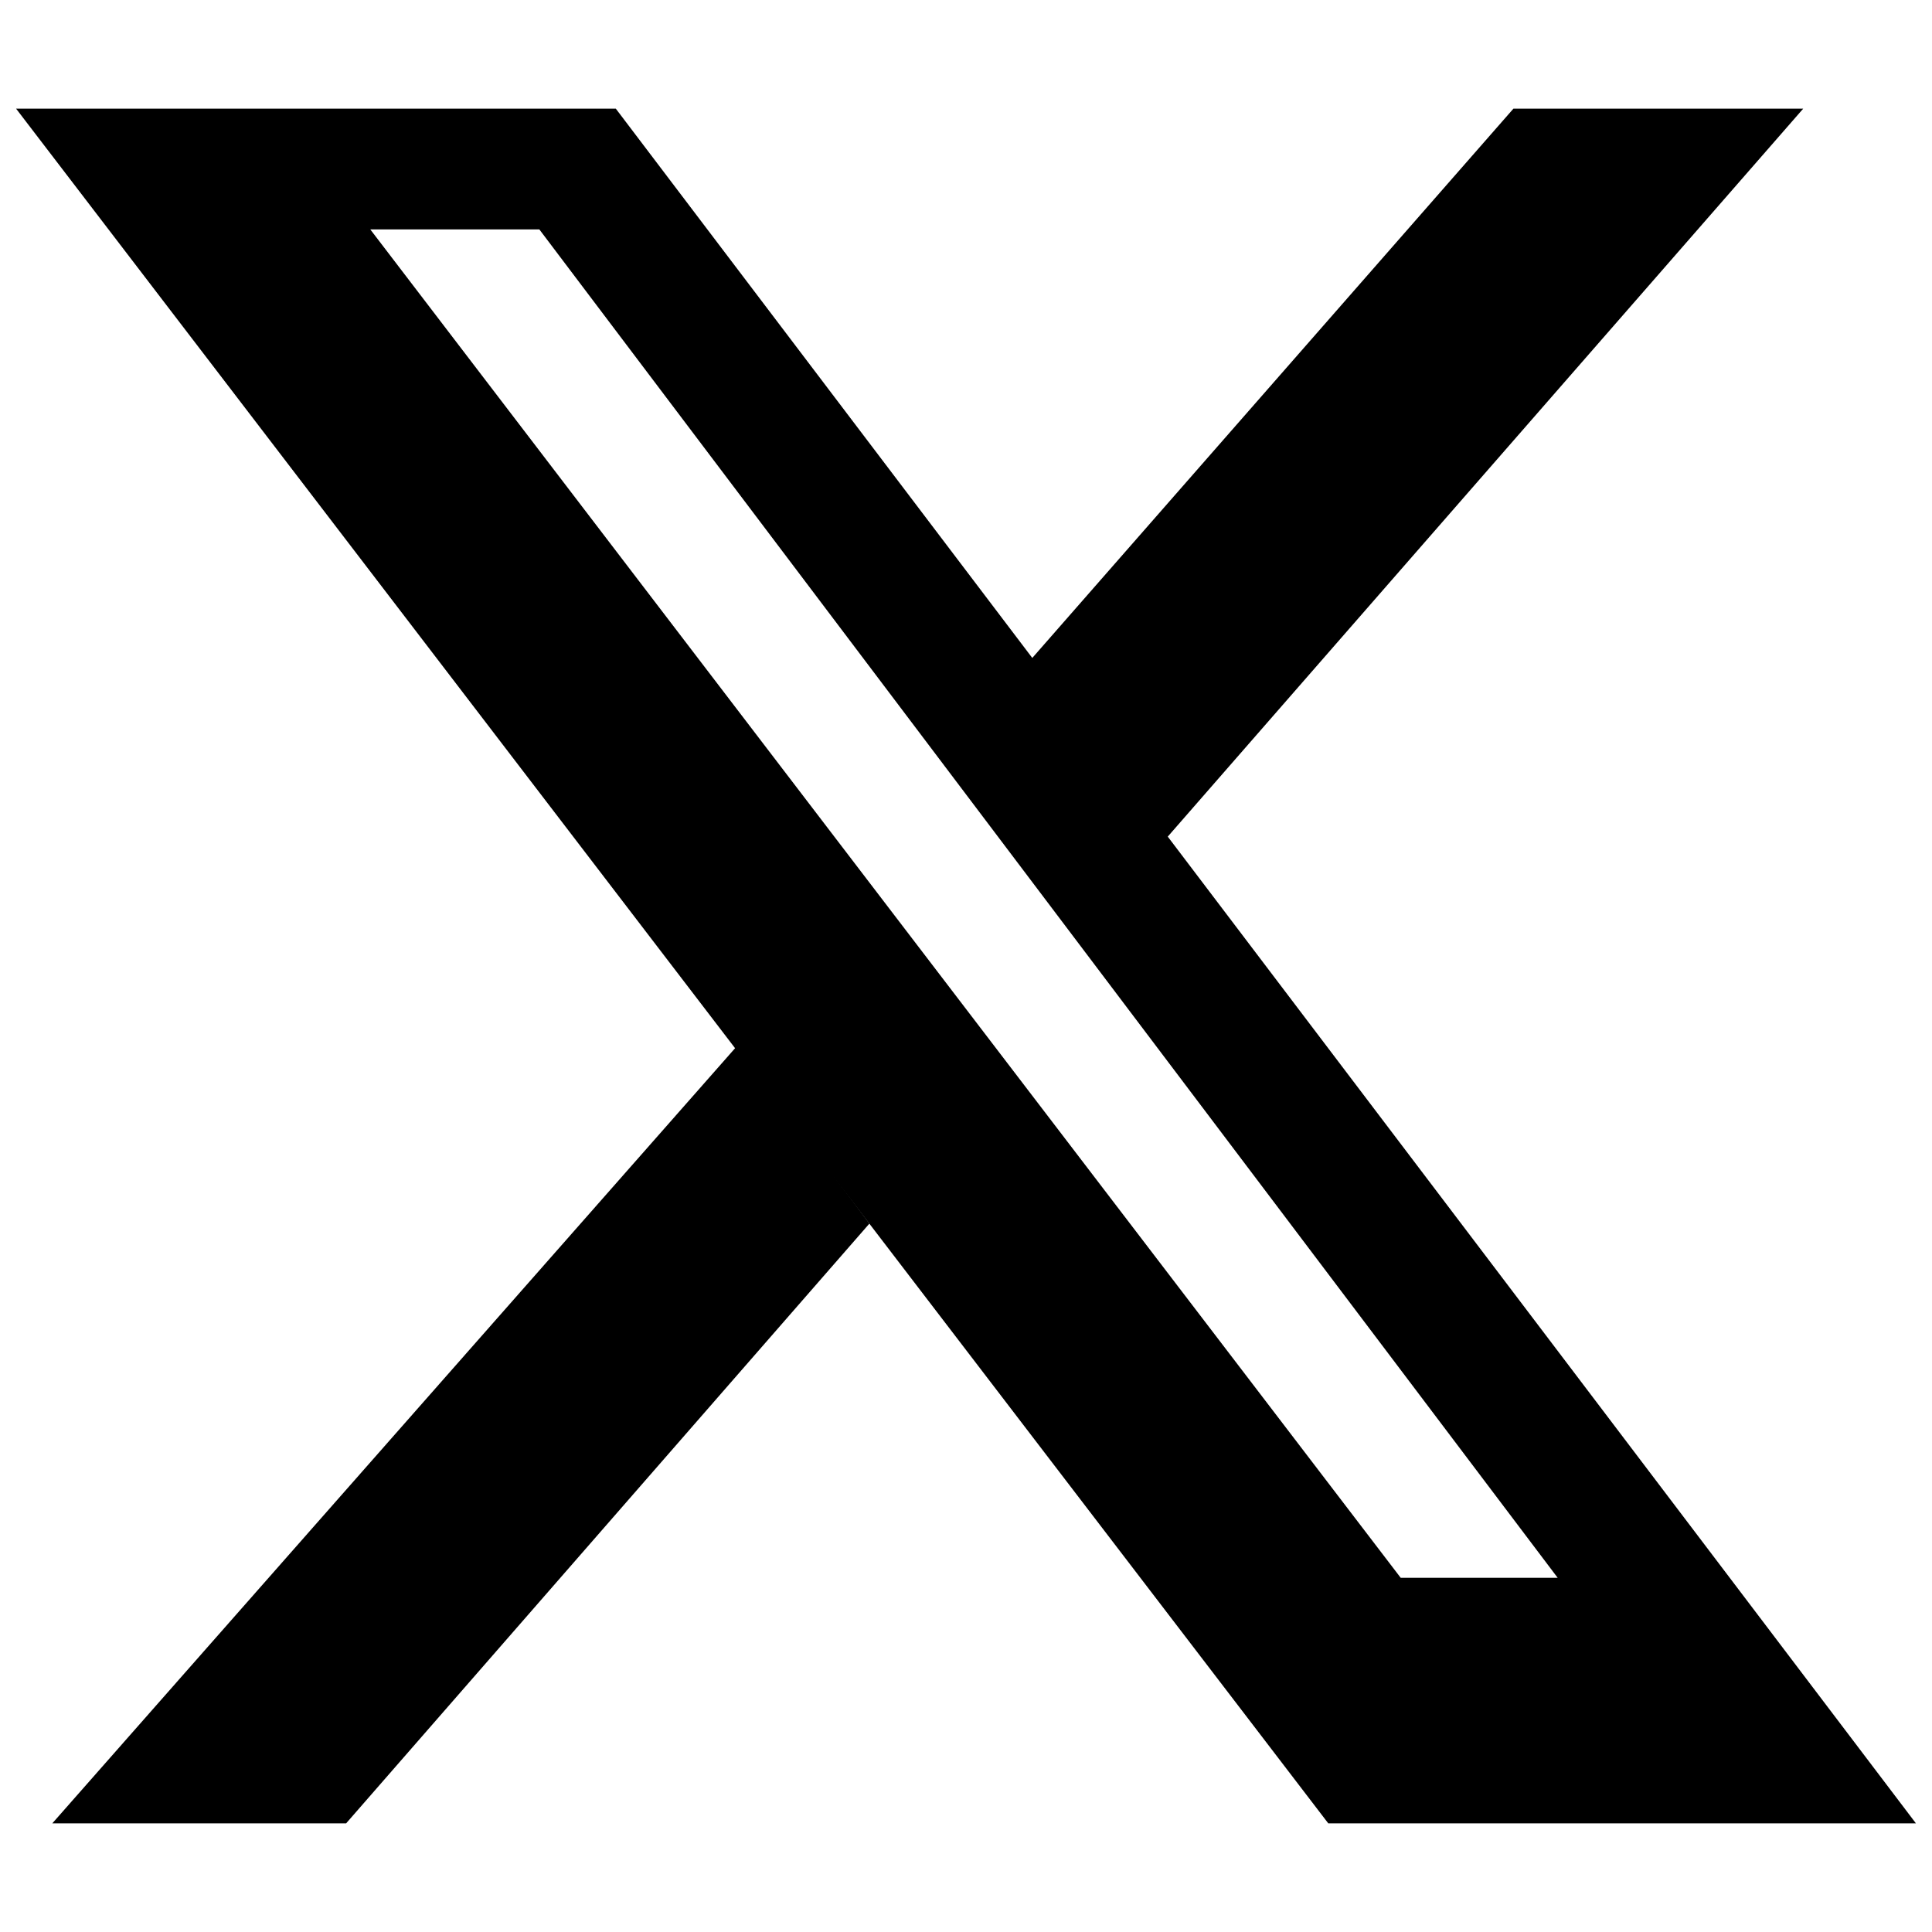
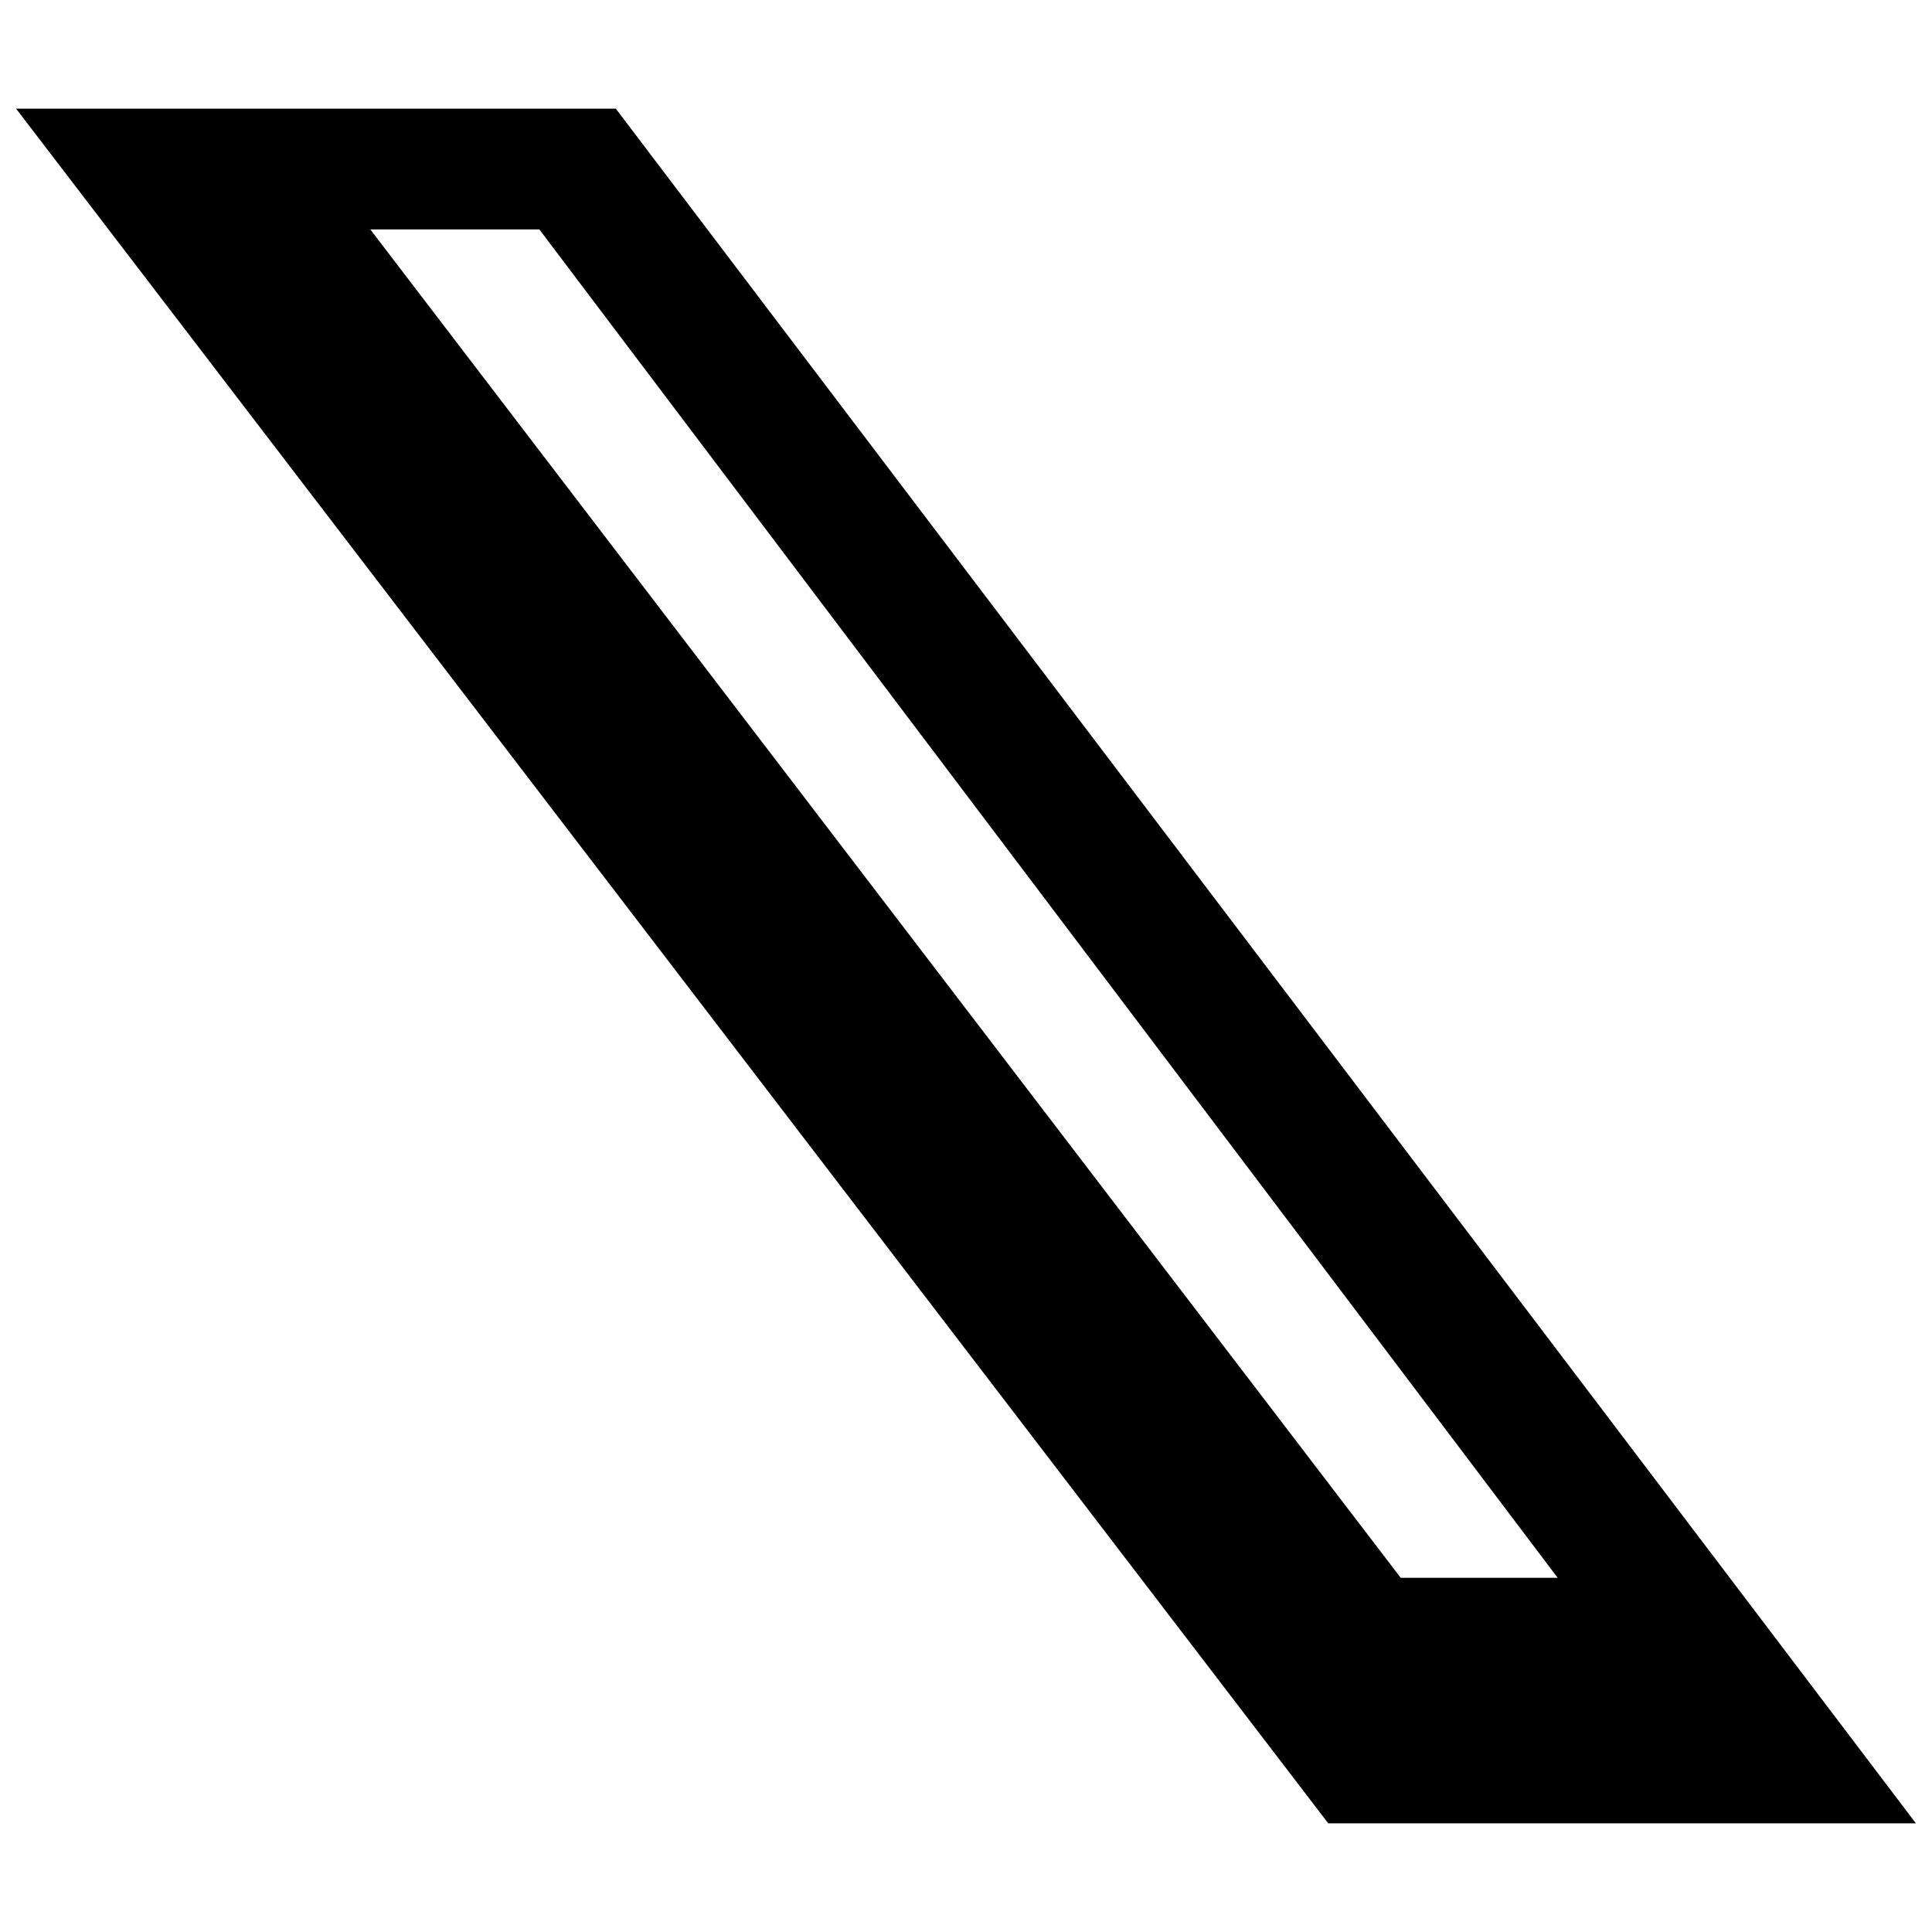
<svg xmlns="http://www.w3.org/2000/svg" enable-background="new 0 0 48 48" viewBox="0 0 48 48">
-   <path d="m21.6 30.4-13 14.9h-7.3l17-19.3z" />
-   <path d="m25.6 16.4 12-13.7h7.2l-15.8 18.1z" />
-   <path d="m47.6 45.3h-14.6l-32.6-42.6h14.9zm-12.8-6.1h3.9l-25.3-33.5h-4.2z" />
+   <path d="m47.6 45.3h-14.6l-32.6-42.6h14.9zm-12.8-6.1h3.9l-25.3-33.5h-4.2" />
</svg>